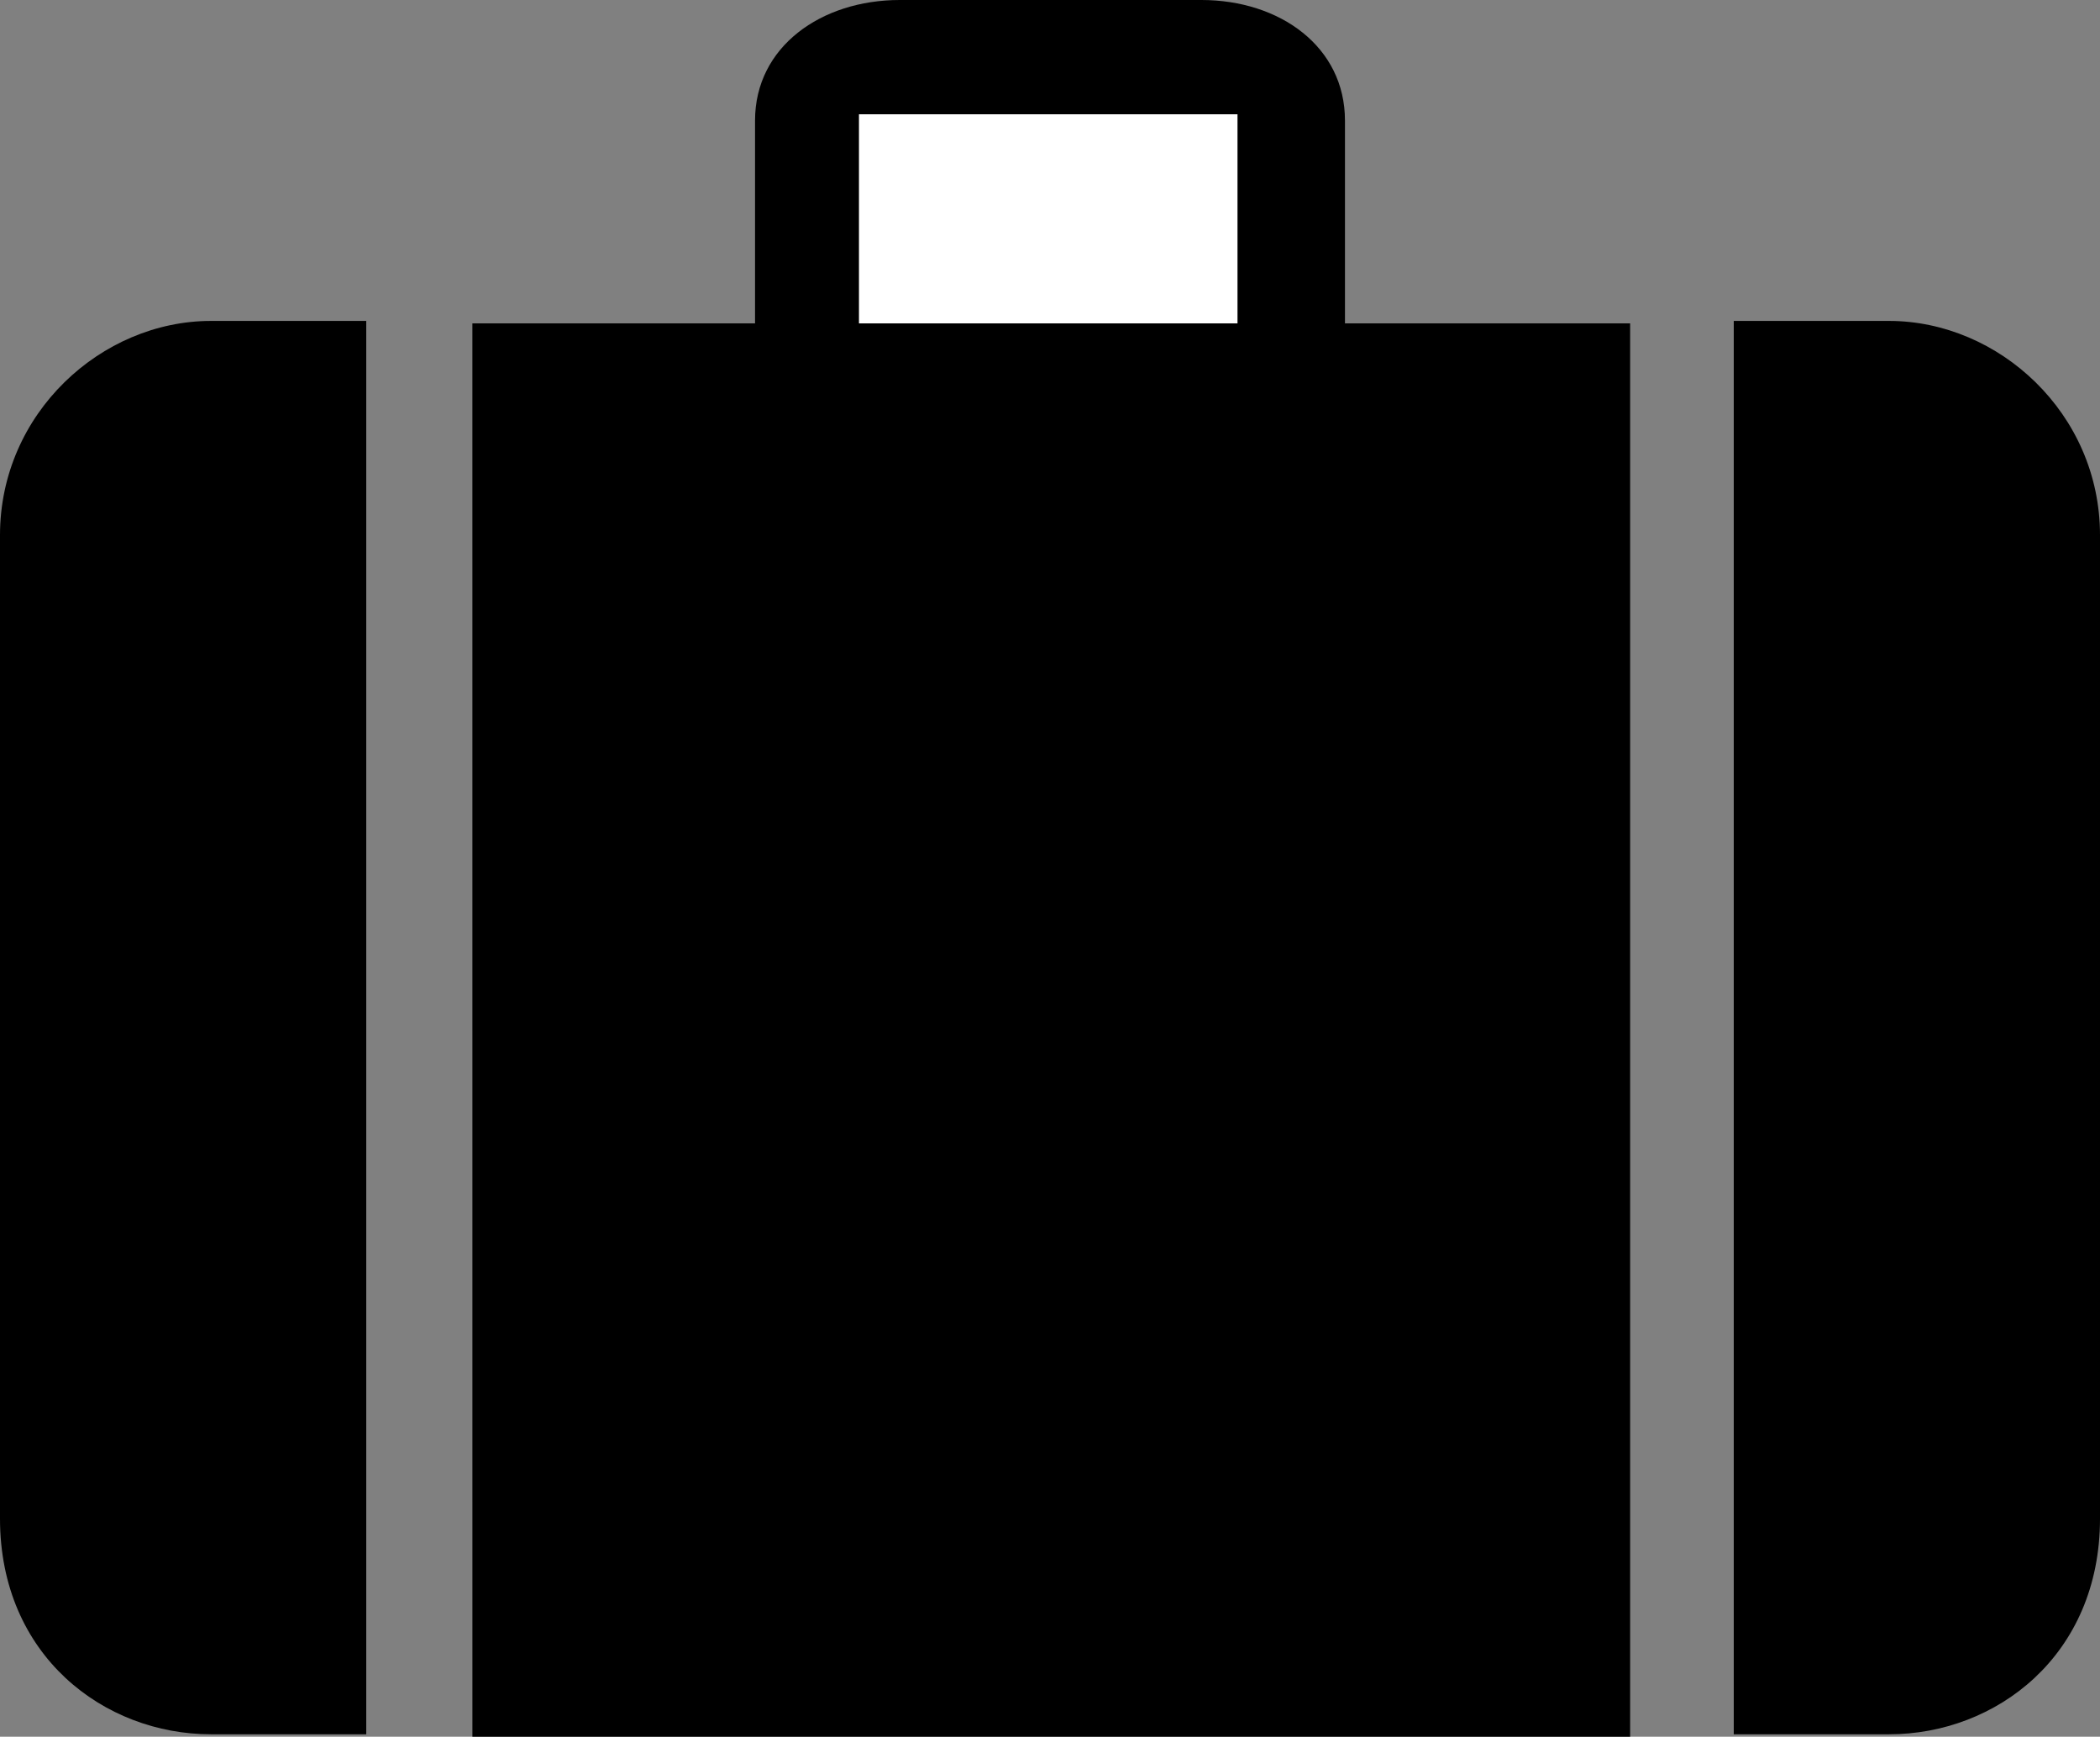
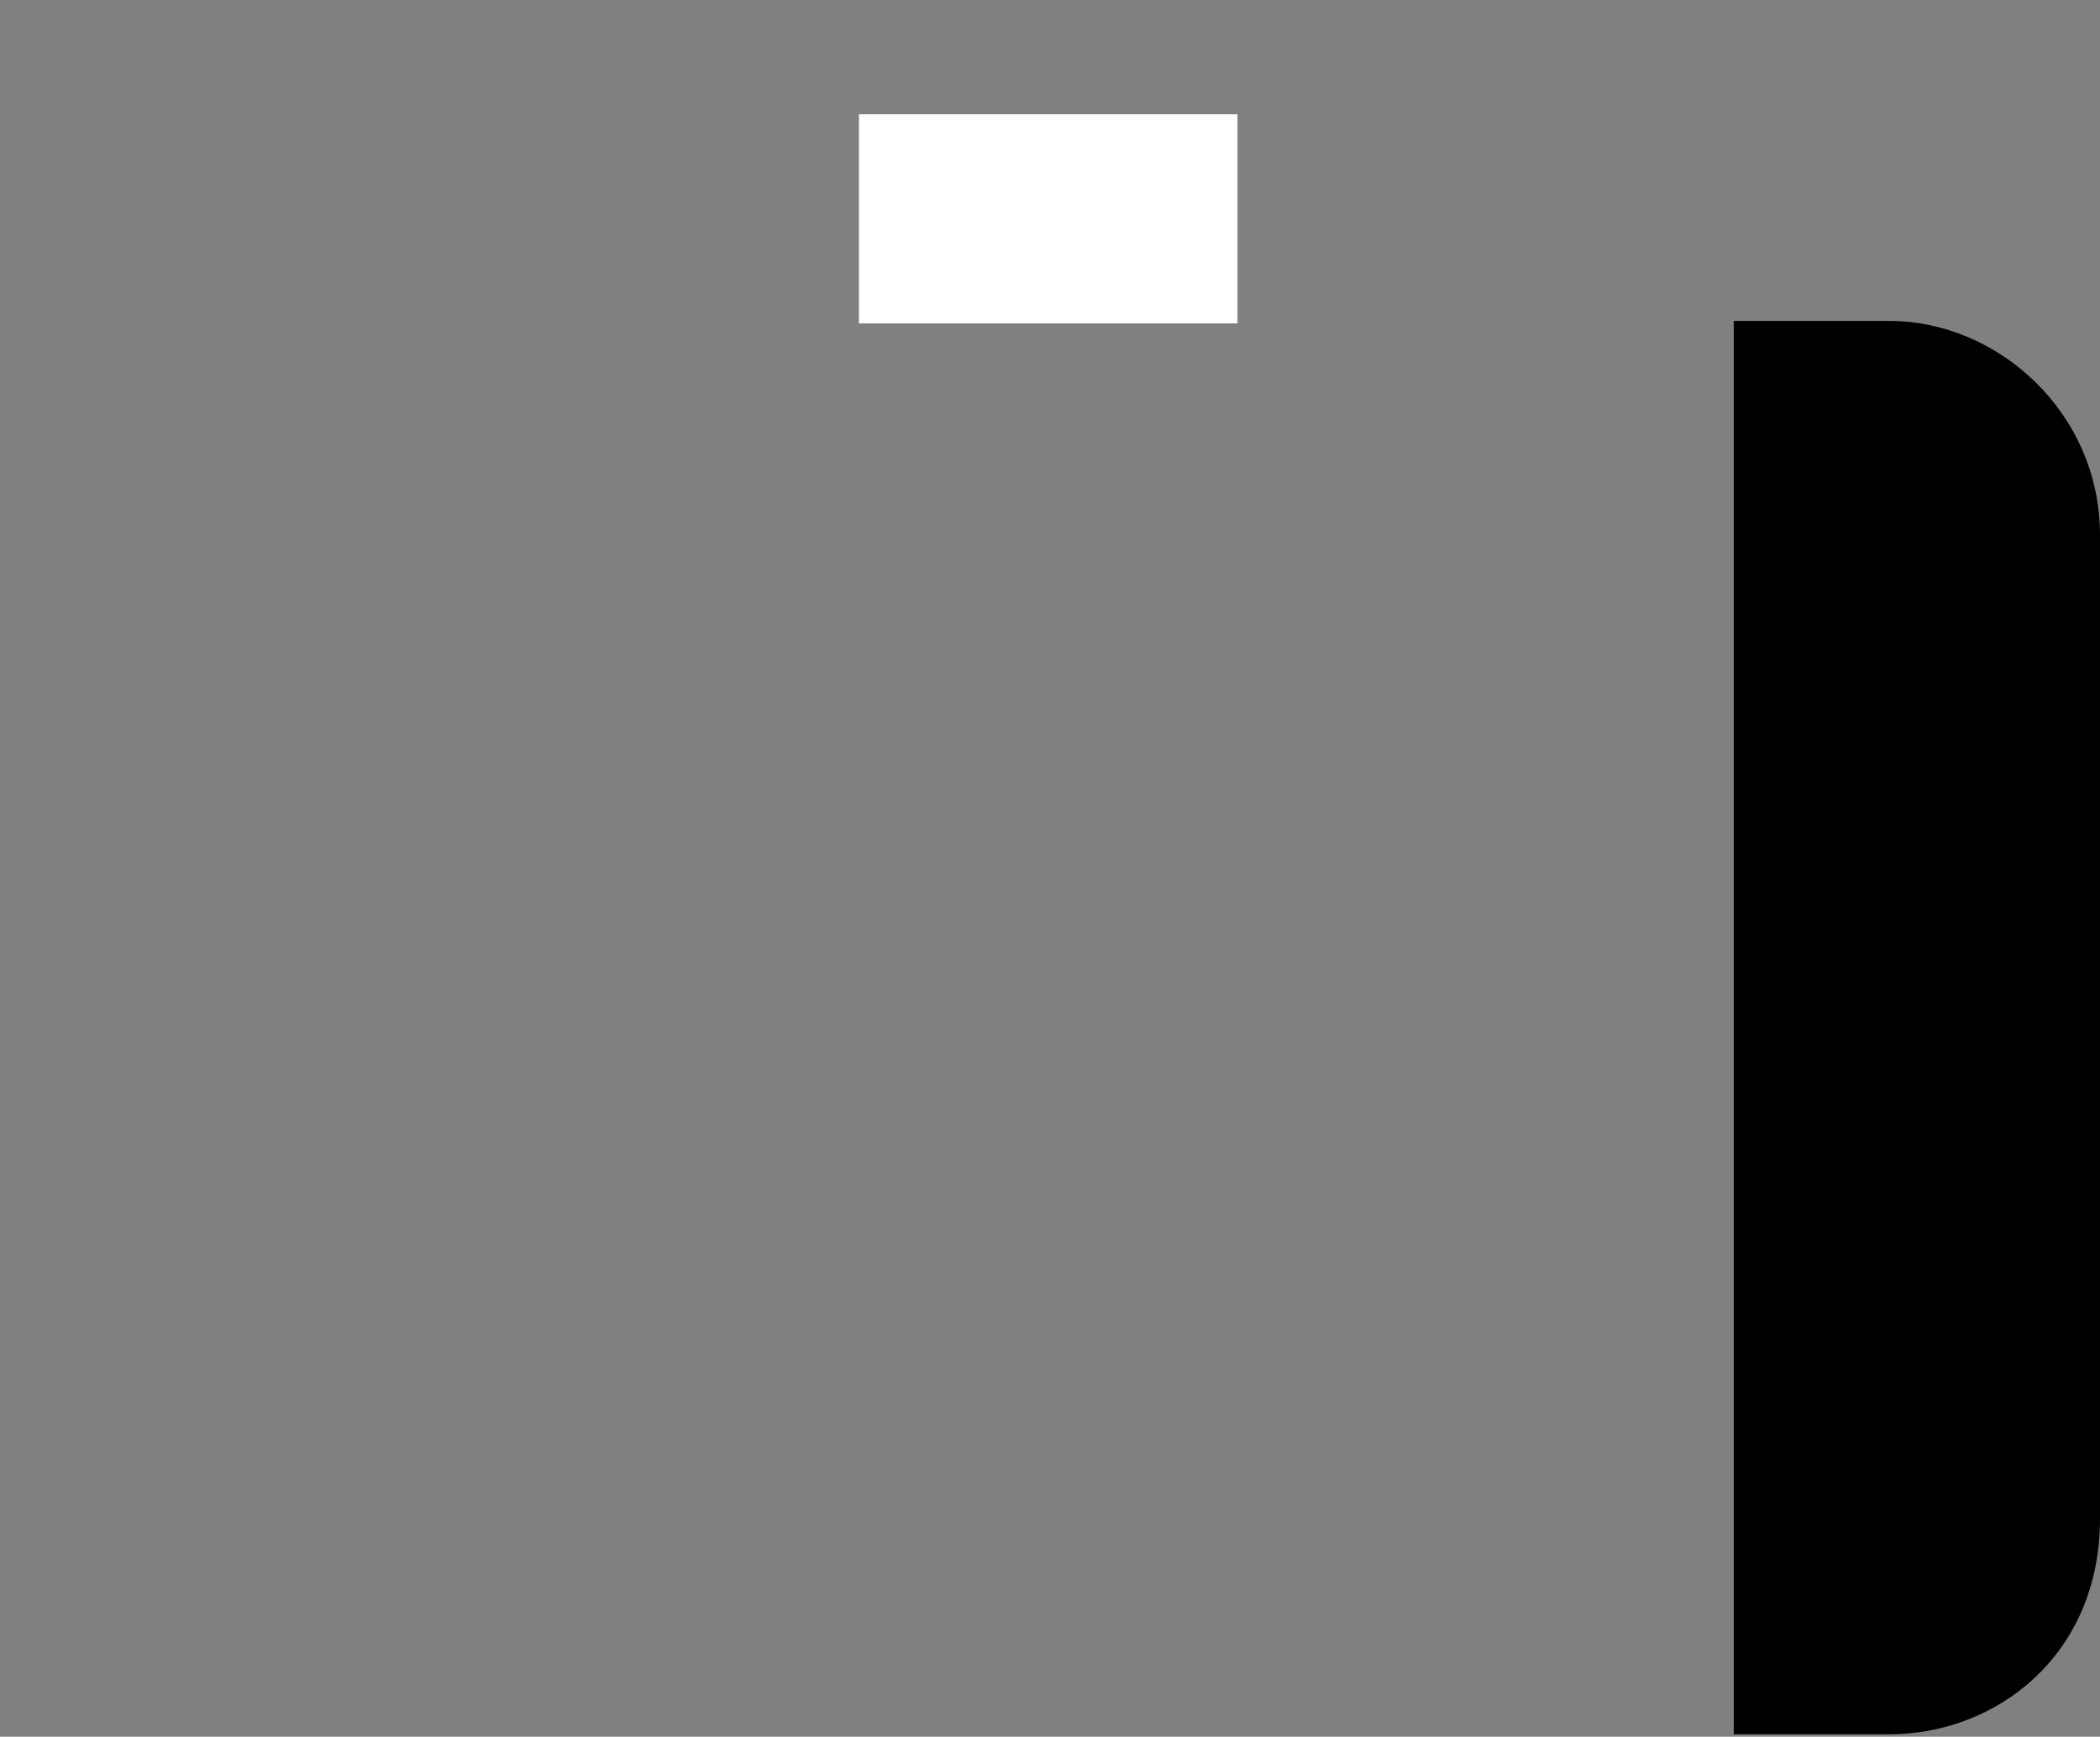
<svg xmlns="http://www.w3.org/2000/svg" xmlns:ns1="http://inkscape.sourceforge.net/DTD/sodipodi-0.dtd" ns1:version="0.32" viewBox="0 0 421.73 348.8">
  <rect x="0" y="0" width="421.73" height="348.8" fill="#808080" stroke="none" />
  <ns1:namedview bordercolor="#666666" borderopacity="1.0" pagecolor="#ffffff" />
-   <path d="m94.866 64.948h56.764v-40.74c0-14.81 13.27-24.208 29.06-24.208h60.57c15.8 0 28.84 9.398 28.84 24.208v40.74h57.27v283.85h-232.5l-4e-3 -283.85z" />
-   <path d="m73.551 348.31h-31.185c-21.5 0-42.366-15.82-42.366-43.32v-197.5c0-24.498 20.366-43.036 42.366-43.036h31.185v283.86z" />
  <path d="m248.52 64.948v-41.996h-76.02v41.996h76.02z" fill="#fff" />
  <path d="m348.18 348.31h31.19c21.5 0 42.36-15.82 42.36-43.32v-197.5c0-24.498-20.36-43.036-42.36-43.036h-31.19v283.86z" />
</svg>